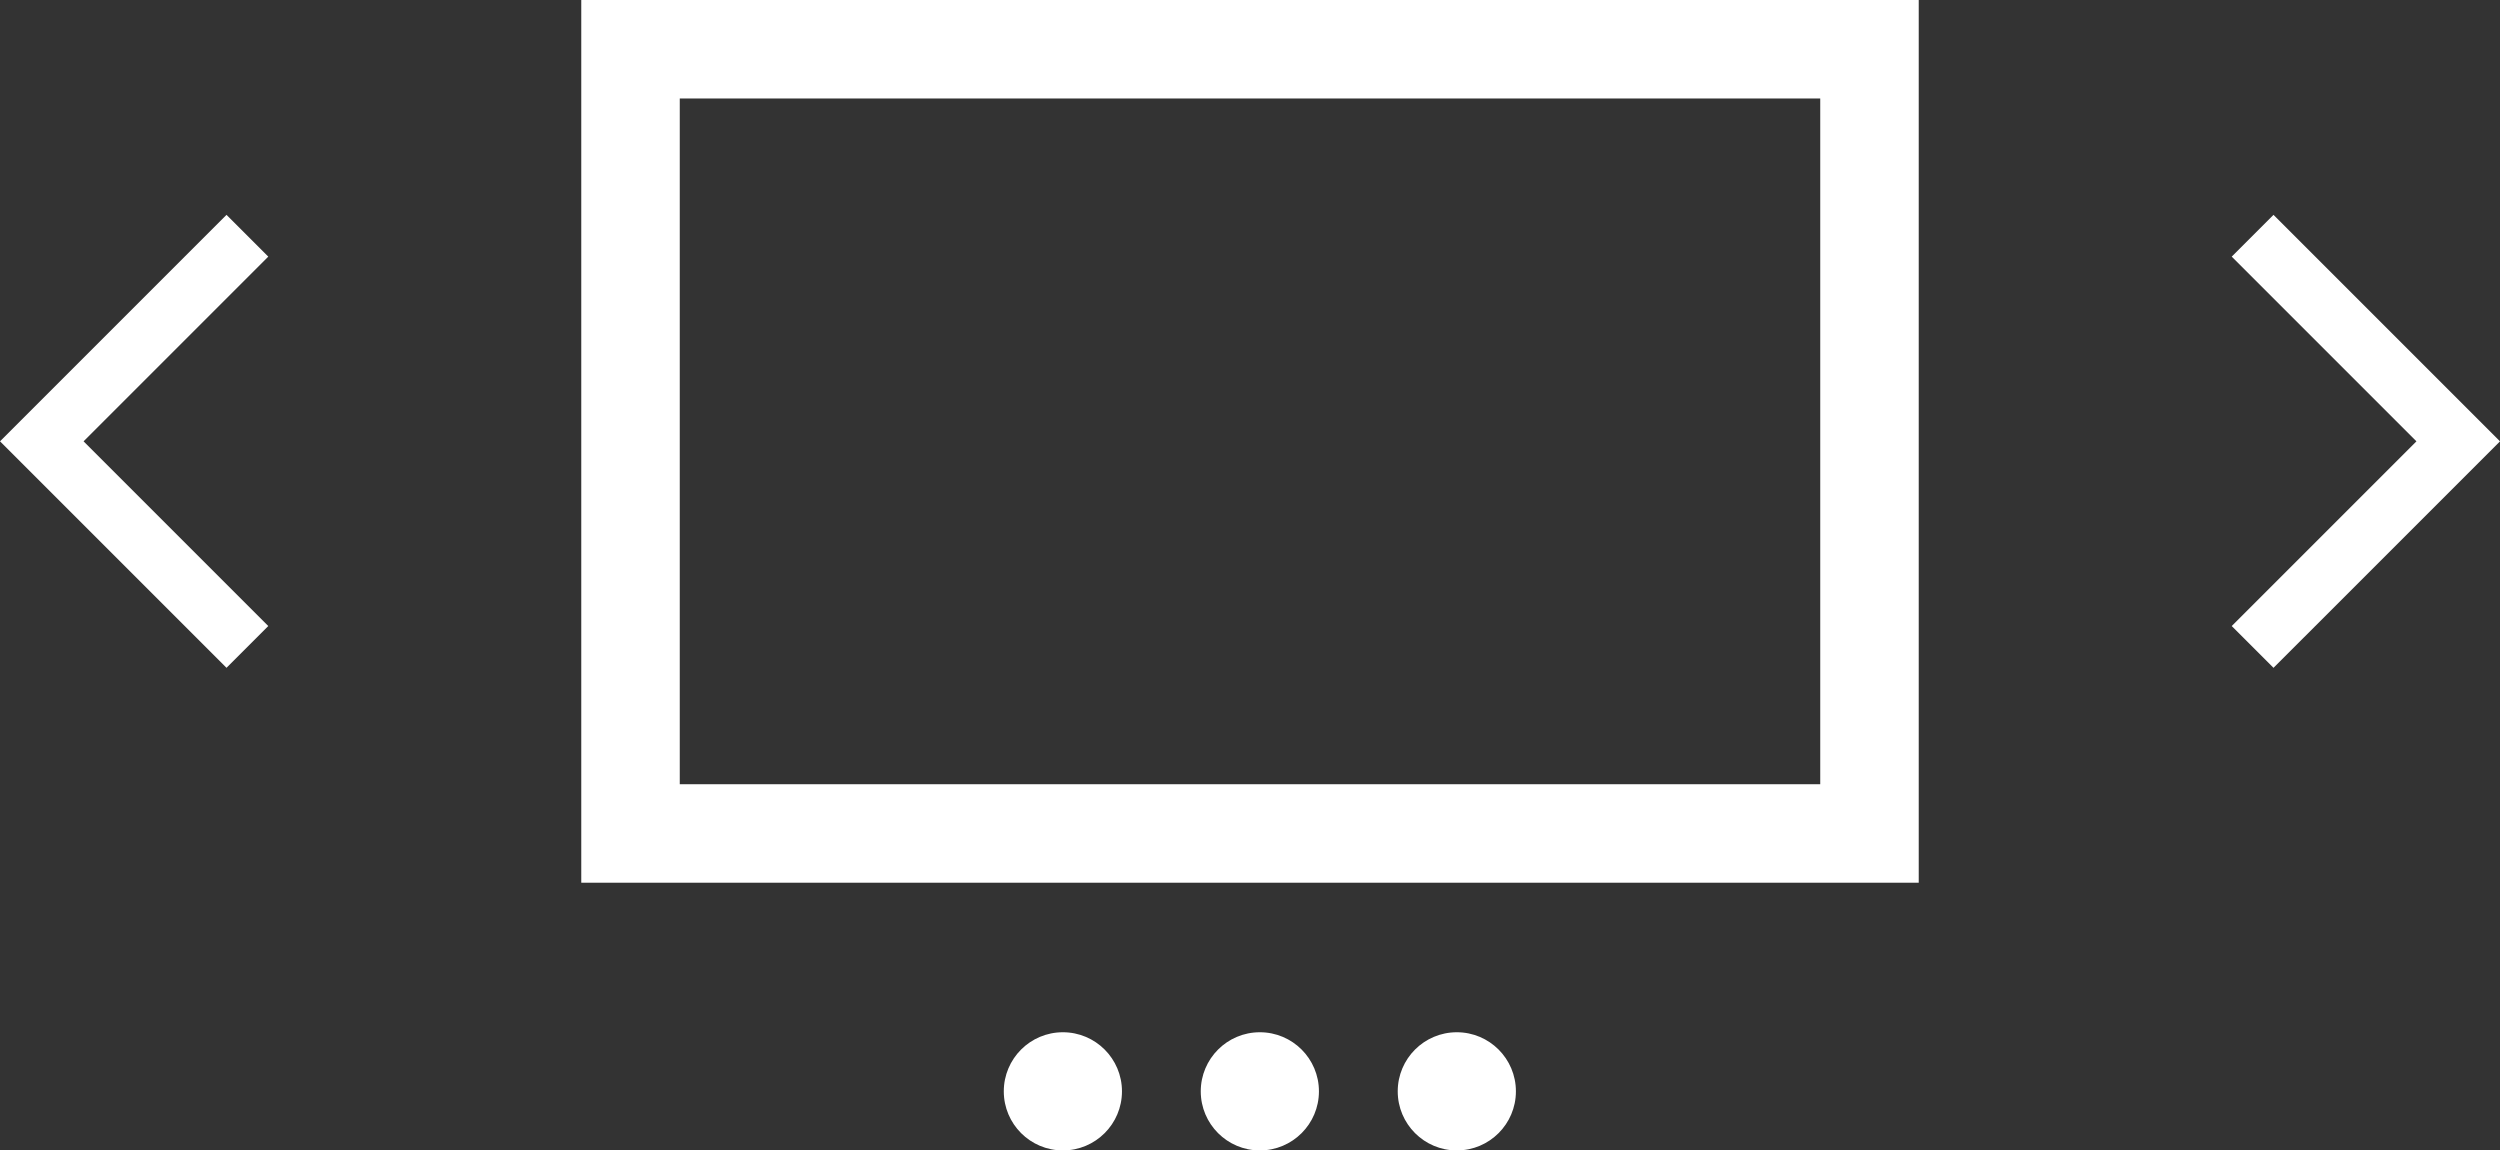
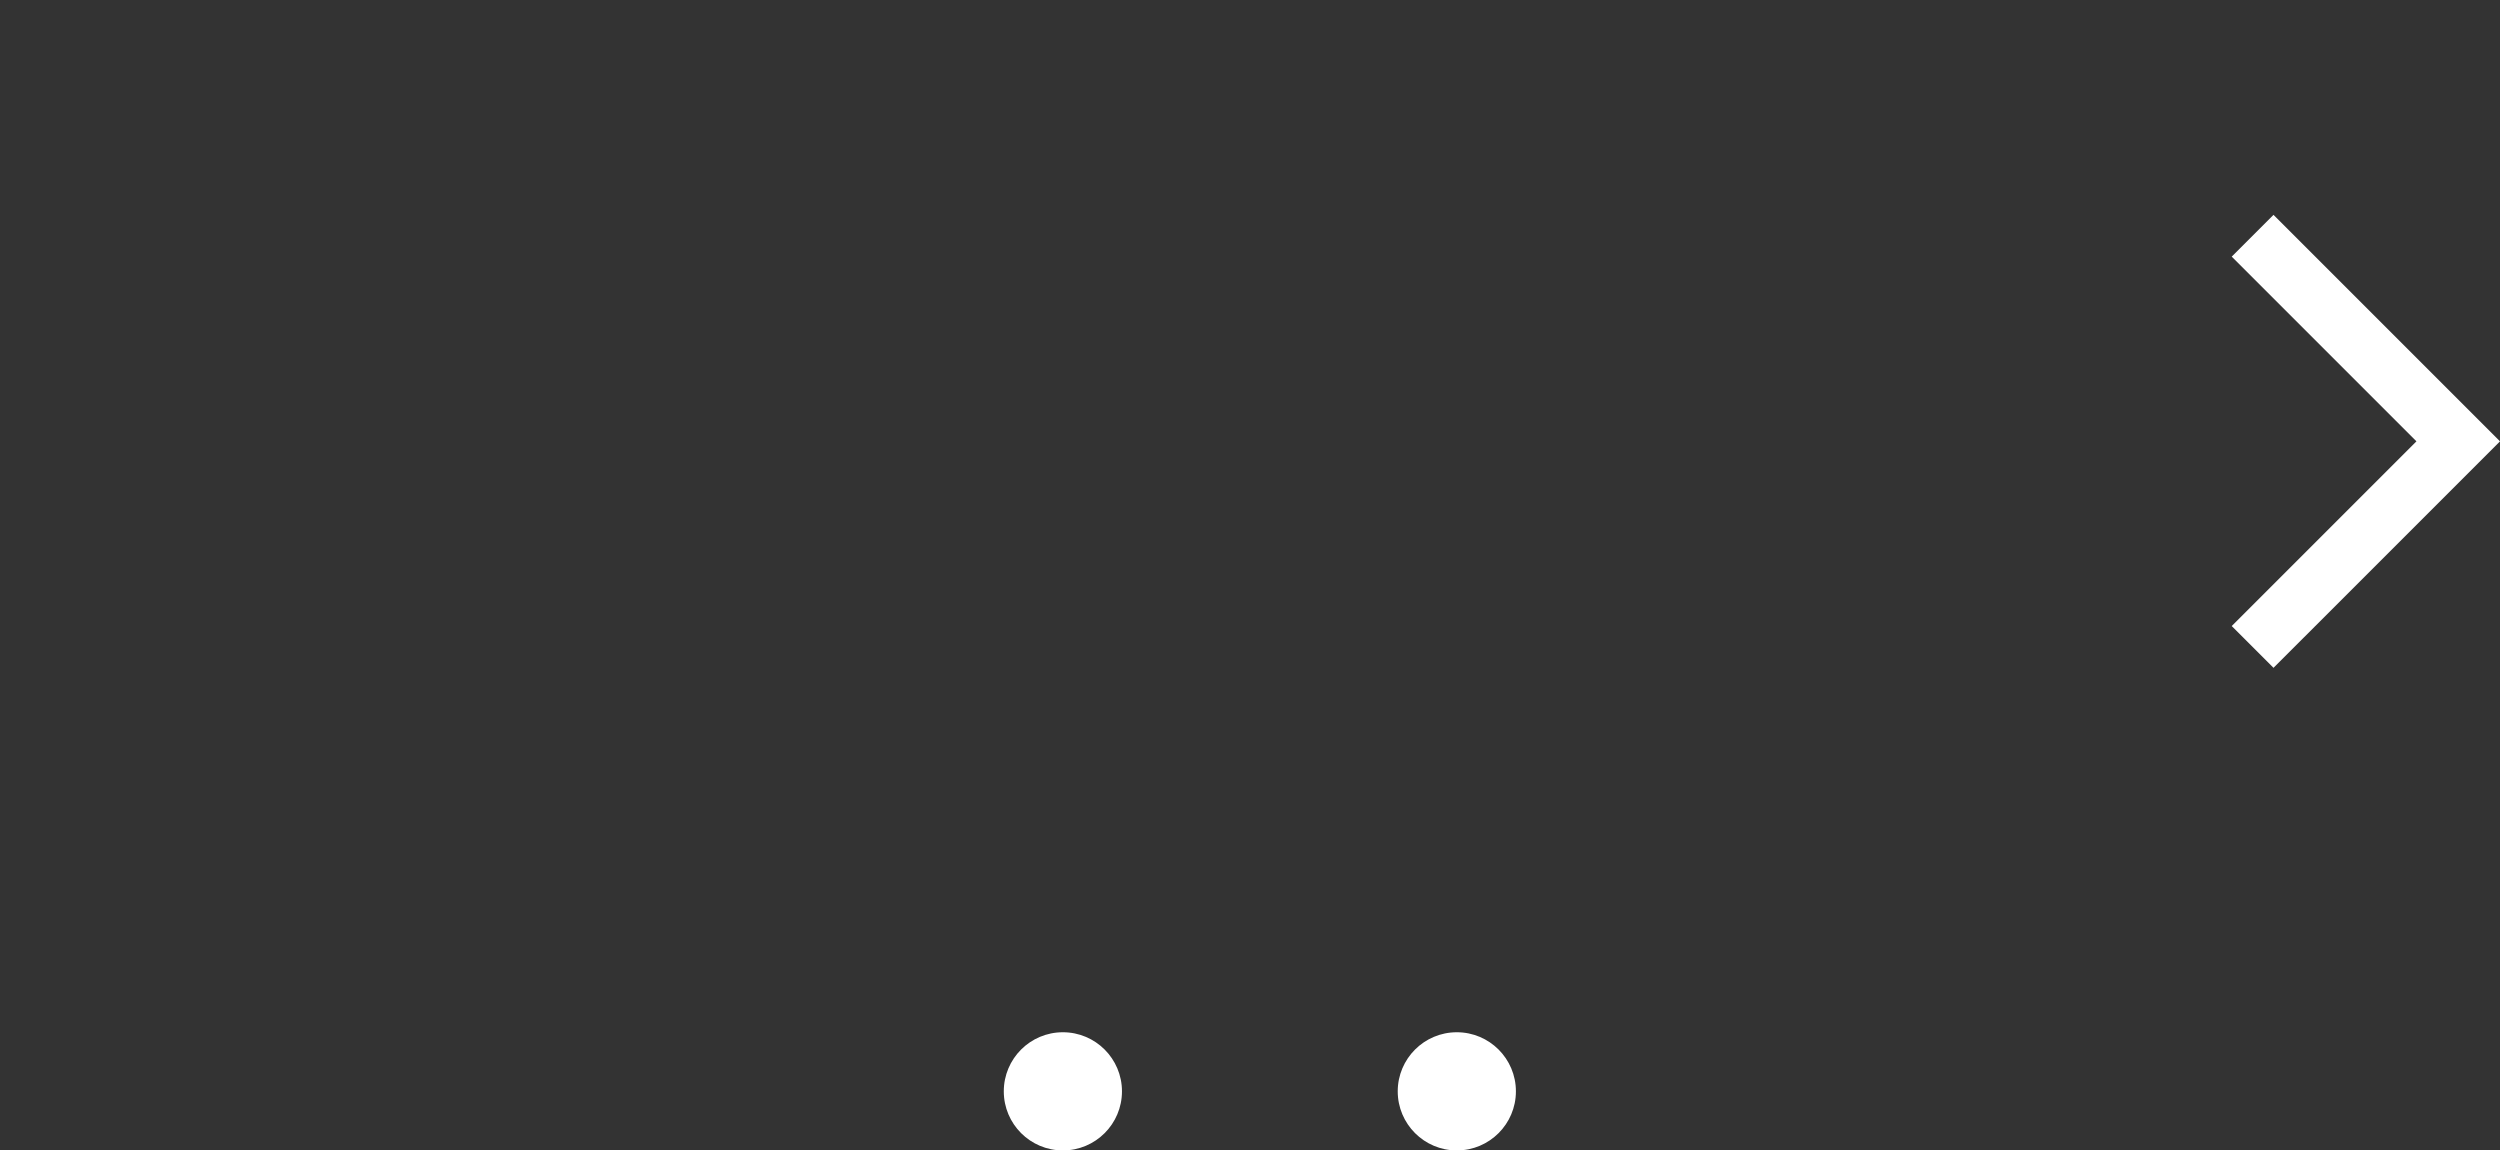
<svg xmlns="http://www.w3.org/2000/svg" width="126.924" height="58.407" viewBox="0 0 126.924 58.407">
  <rect x="0" y="0" width="126.924" height="58.407" fill="#333333" stroke="none" />
  <g id="Group_20" data-name="Group 20" transform="translate(-364.038 -2588.593)">
    <g id="Rectangle_30" data-name="Rectangle 30" transform="translate(393.549 2588.593)" fill="none" stroke="#fff" stroke-width="5">
      <rect width="67.902" height="44.815" stroke="none" />
-       <rect x="2.5" y="2.5" width="62.902" height="39.815" fill="none" />
    </g>
-     <path id="Path_11" data-name="Path 11" d="M374.571,2603.8l-10.438,10.438,10.438,10.438" transform="translate(2.027 -3.239)" fill="none" stroke="#fff" stroke-width="3" />
    <path id="Path_12" data-name="Path 12" d="M364.132,2603.8l10.439,10.439-10.439,10.438" transform="translate(114.27 -3.239)" fill="none" stroke="#fff" stroke-width="3" />
    <circle id="Ellipse_1" data-name="Ellipse 1" cx="3" cy="3" r="3" transform="translate(415 2641)" fill="#fff" />
-     <circle id="Ellipse_2" data-name="Ellipse 2" cx="3" cy="3" r="3" transform="translate(425 2641)" fill="#fff" />
    <circle id="Ellipse_3" data-name="Ellipse 3" cx="3" cy="3" r="3" transform="translate(435 2641)" fill="#fff" />
  </g>
</svg>